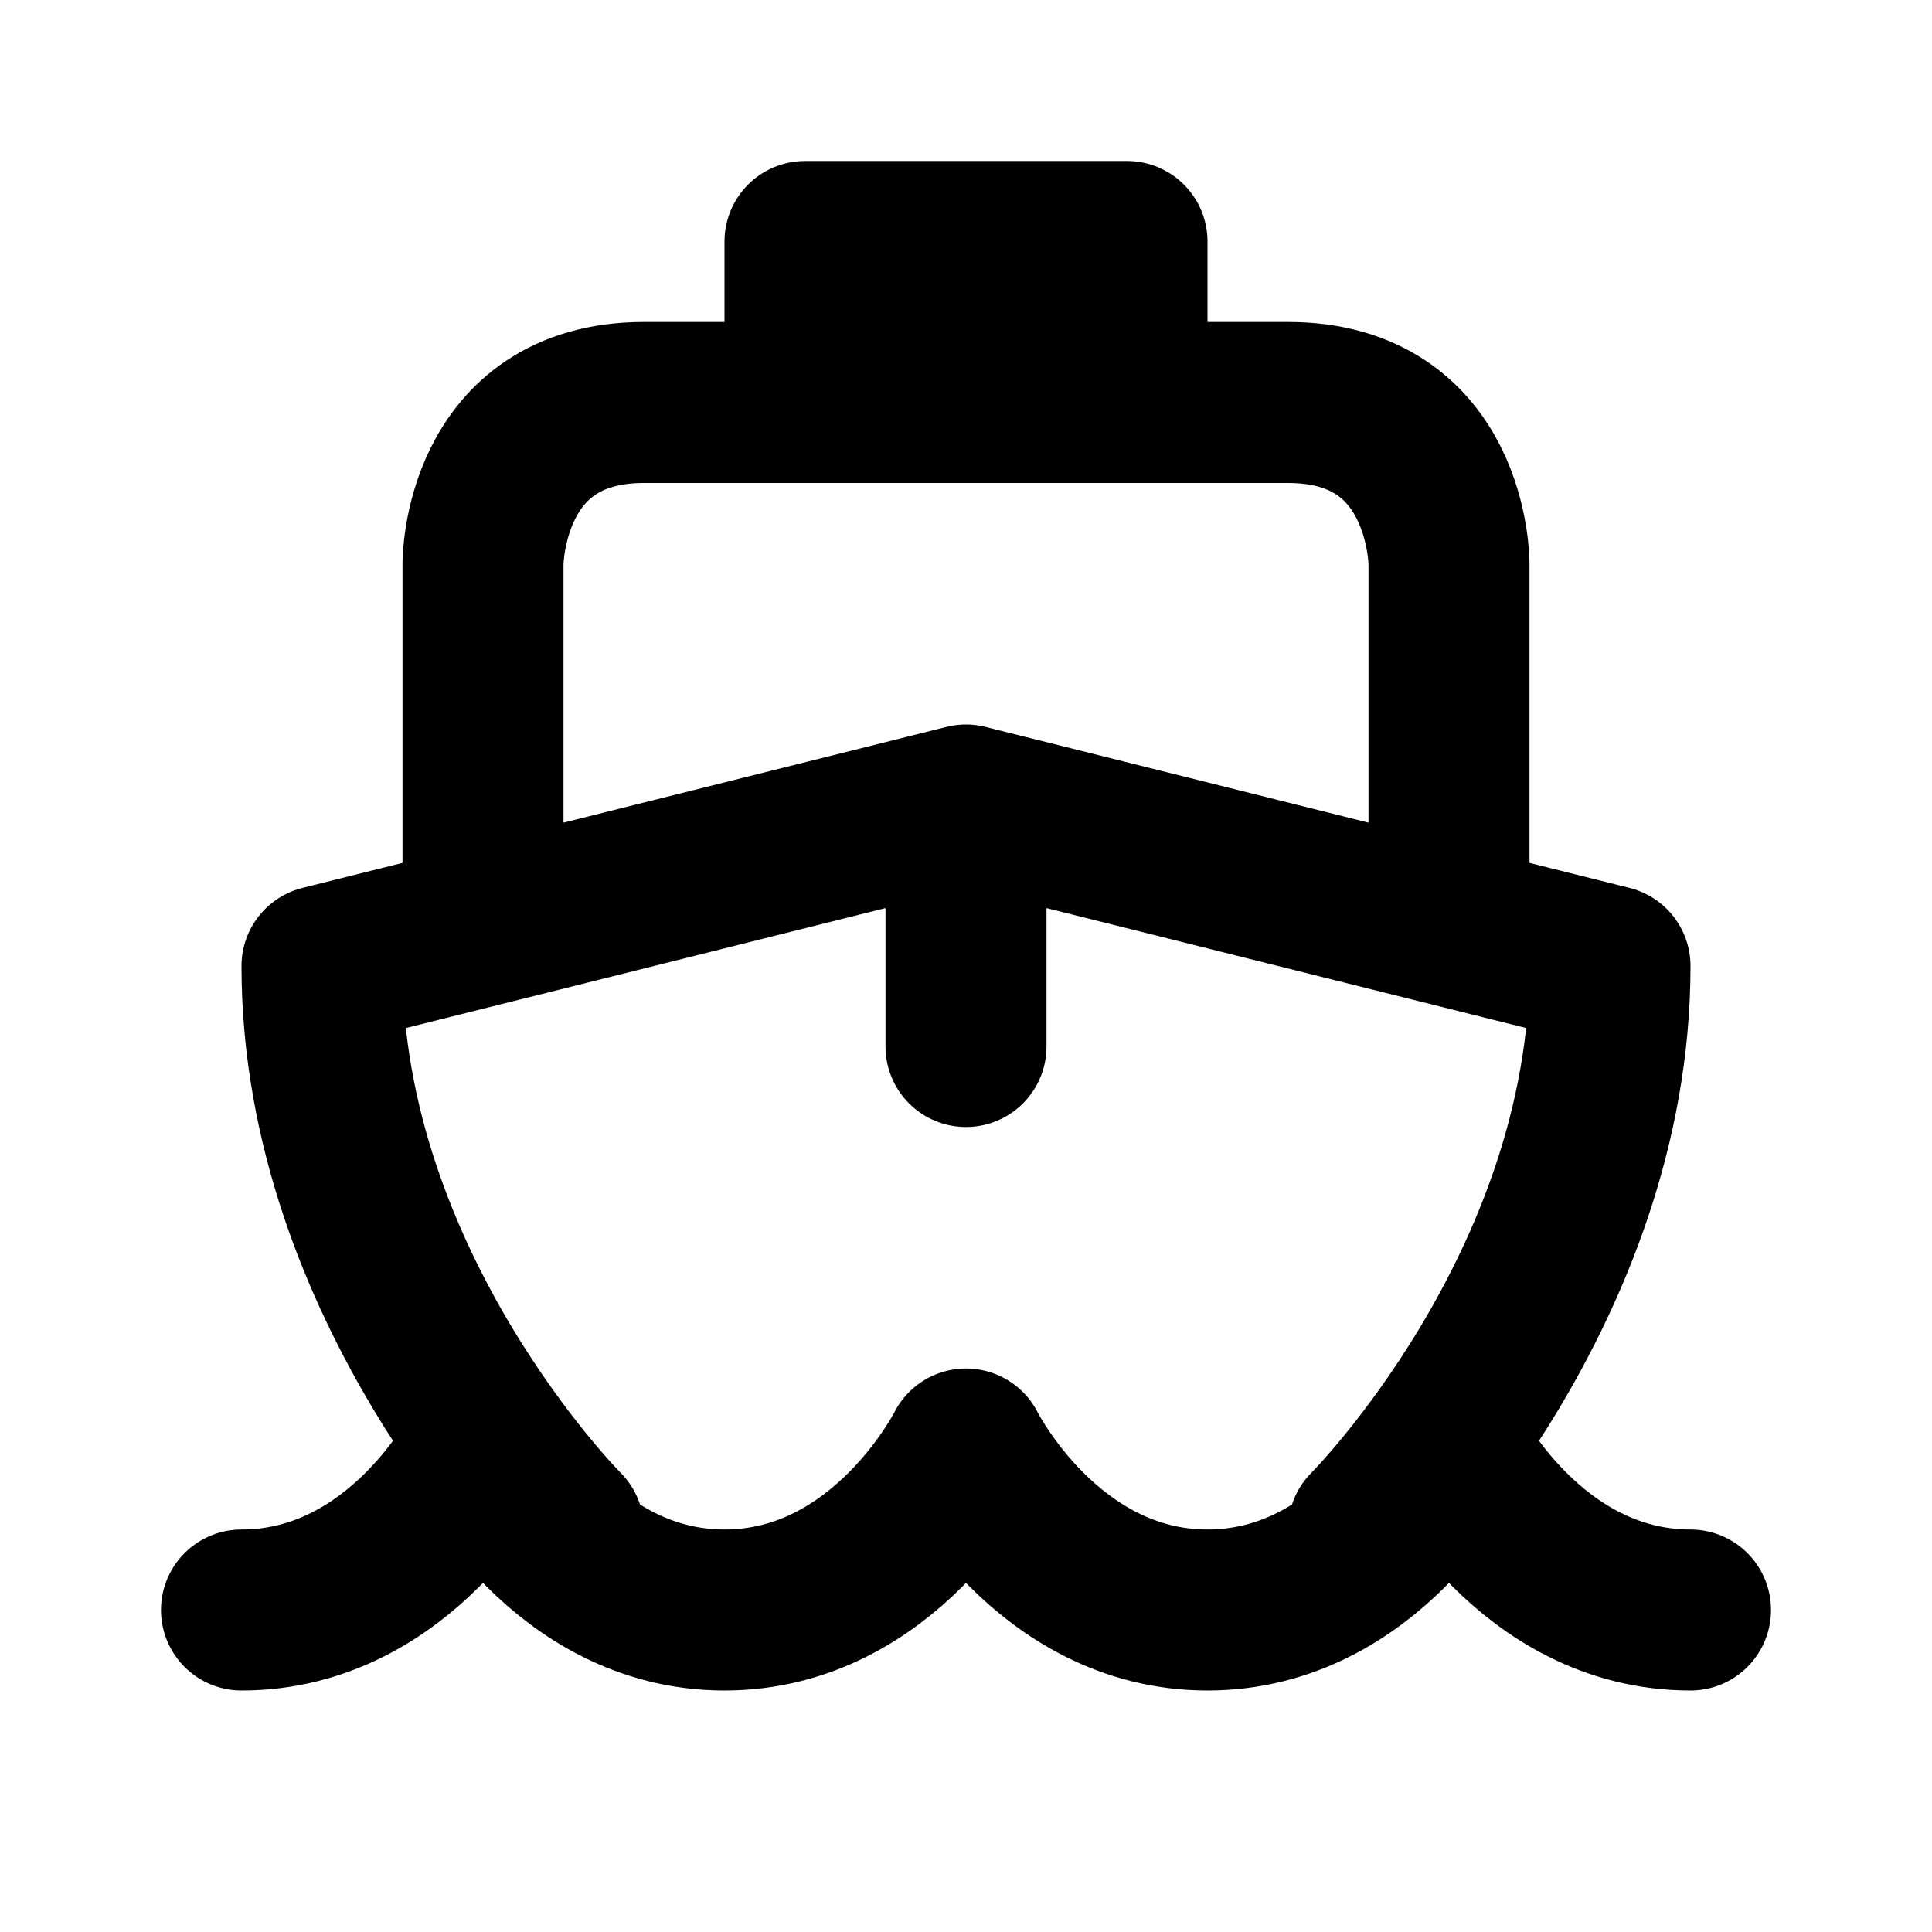
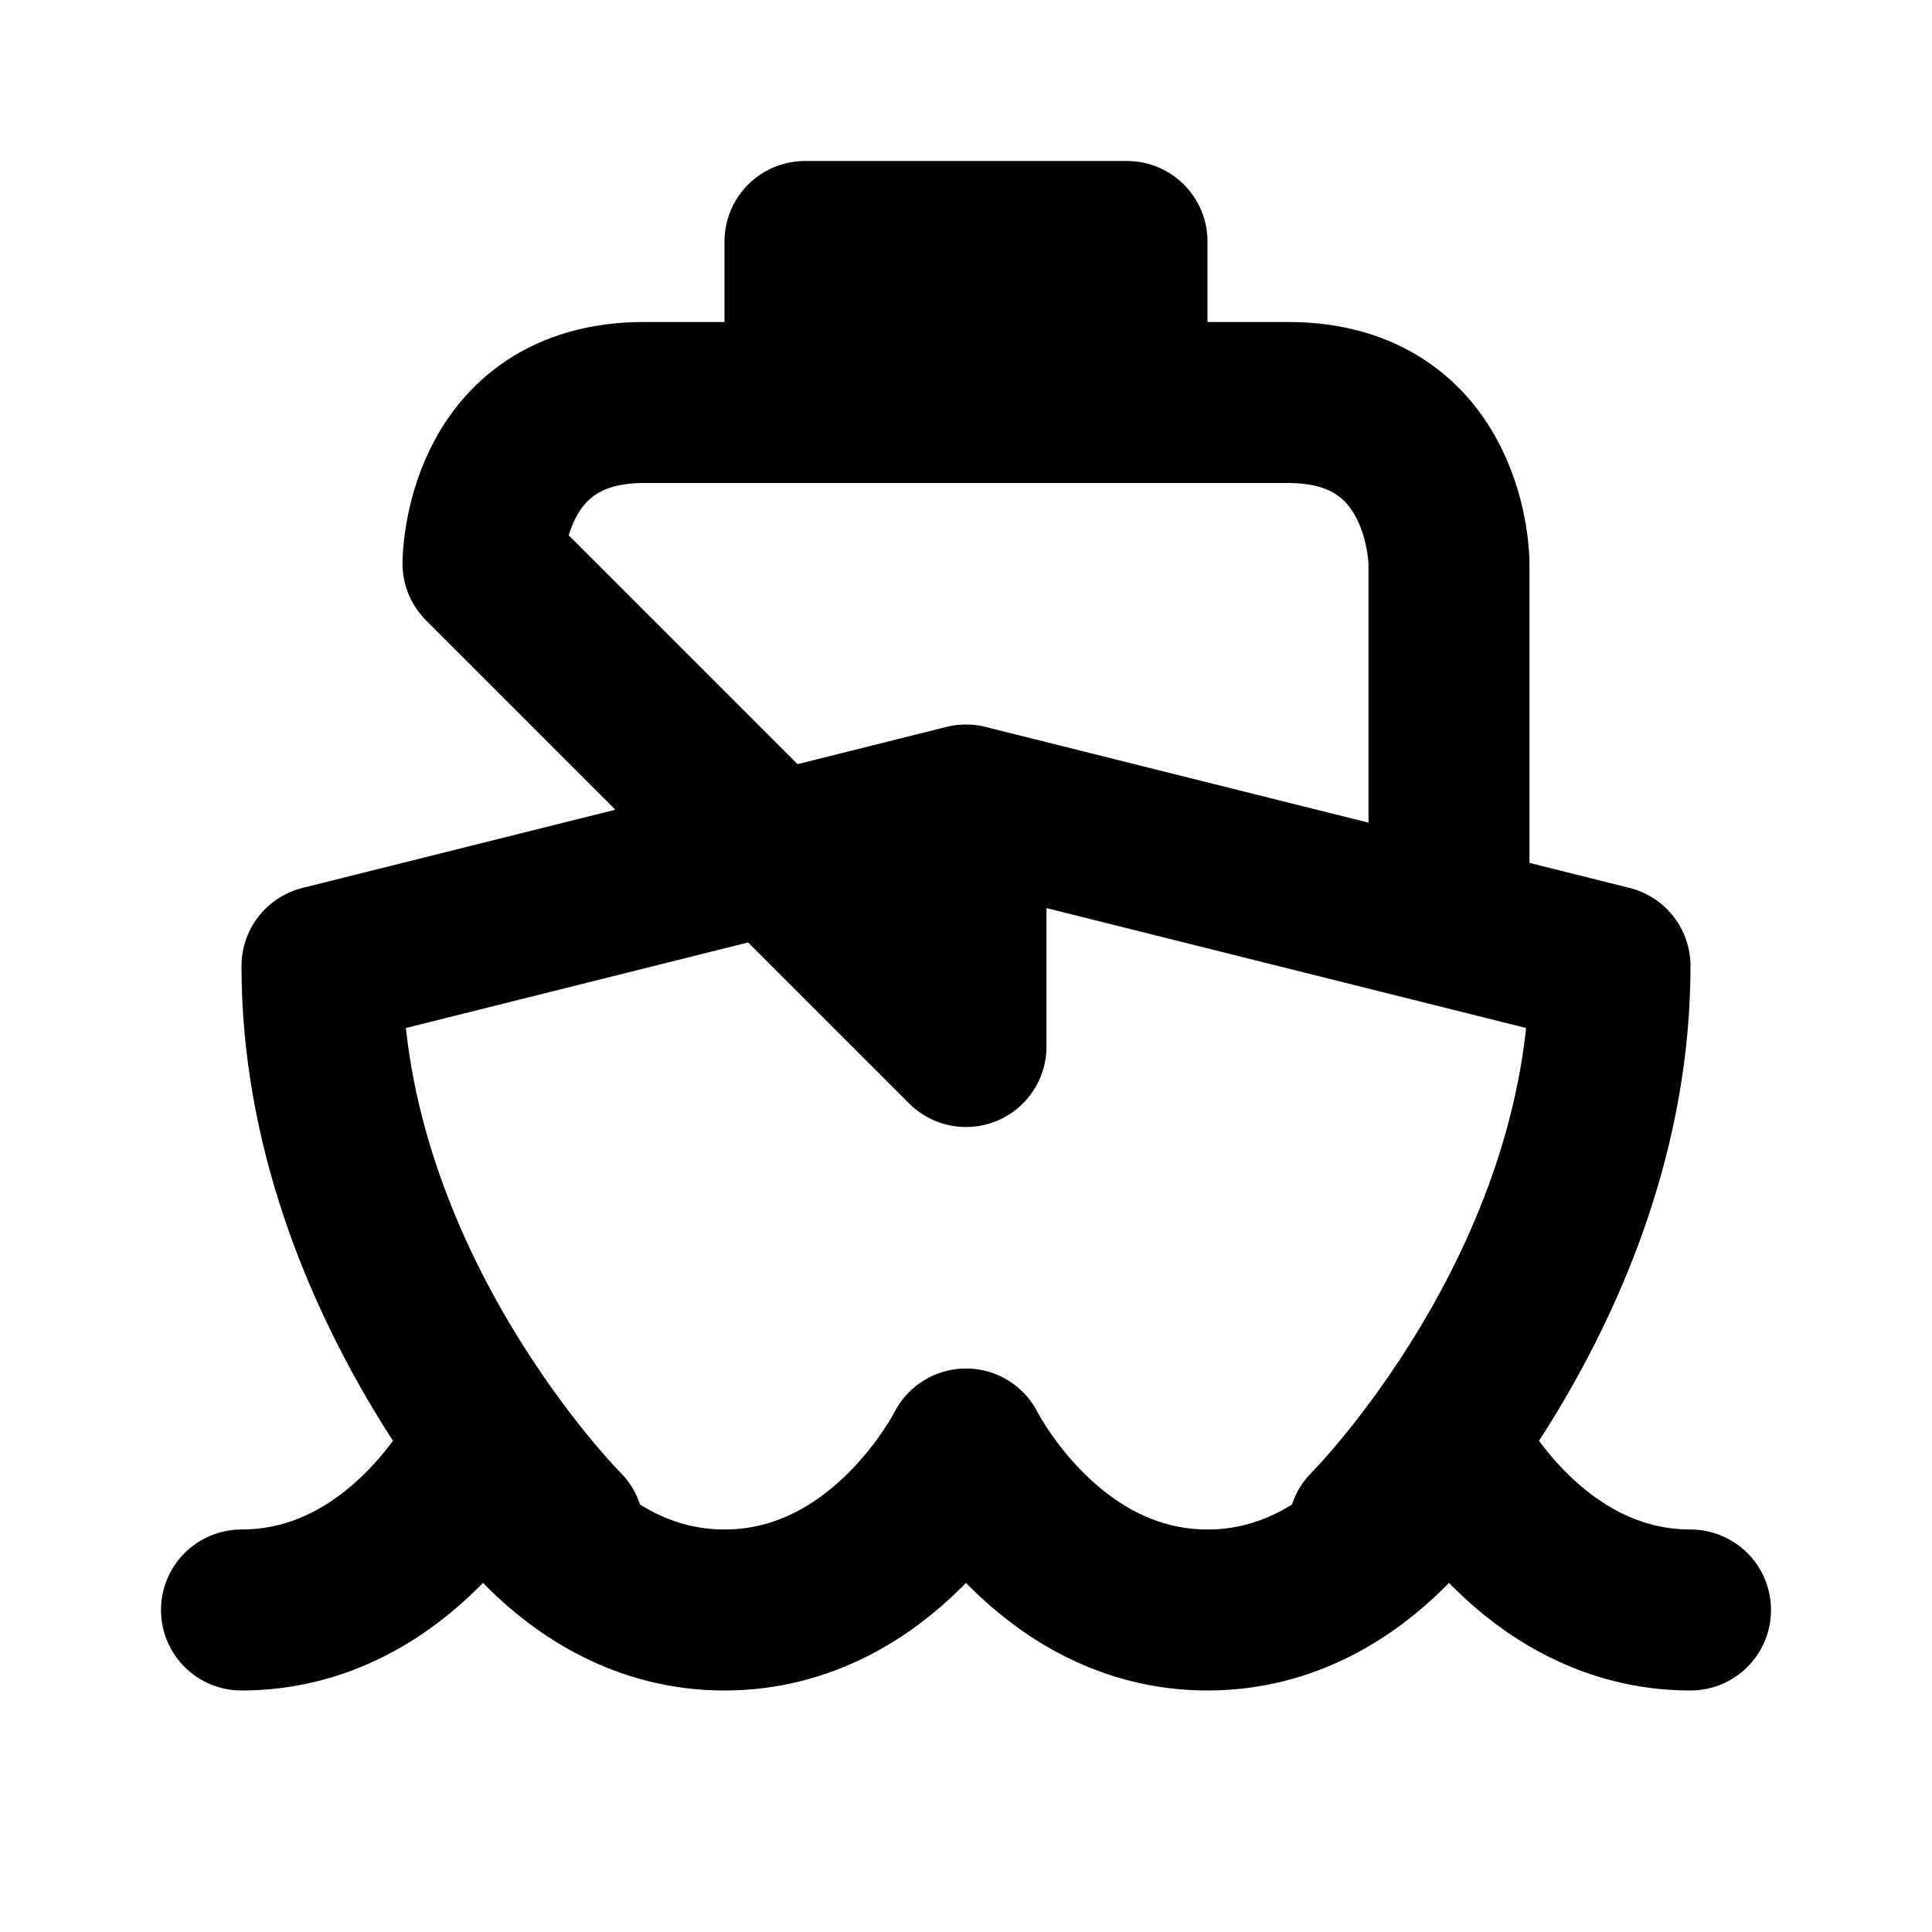
<svg xmlns="http://www.w3.org/2000/svg" viewBox="0 0 24 24" width="1em" height="1em">
-   <path fill="none" stroke="currentColor" stroke-linecap="round" stroke-linejoin="round" stroke-width="2" d="M3 20C5 20 6 18 6 18C6 18 7 20 9 20C11 20 12 18 12 18C12 18 13 20 15 20C17 20 18 18 18 18C18 18 19 20 21 20M7 19C7 19 4 16 4 12L12 10L20 12C20 16 17 19 17 19M12 10L12 13M6 11L6 7C6 7 6 5 8 5L16 5C18 5 18 7 18 7L18 11M10 4L10 3L14 3L14 4" />
+   <path fill="none" stroke="currentColor" stroke-linecap="round" stroke-linejoin="round" stroke-width="2" d="M3 20C5 20 6 18 6 18C6 18 7 20 9 20C11 20 12 18 12 18C12 18 13 20 15 20C17 20 18 18 18 18C18 18 19 20 21 20M7 19C7 19 4 16 4 12L12 10L20 12C20 16 17 19 17 19M12 10L12 13L6 7C6 7 6 5 8 5L16 5C18 5 18 7 18 7L18 11M10 4L10 3L14 3L14 4" />
</svg>